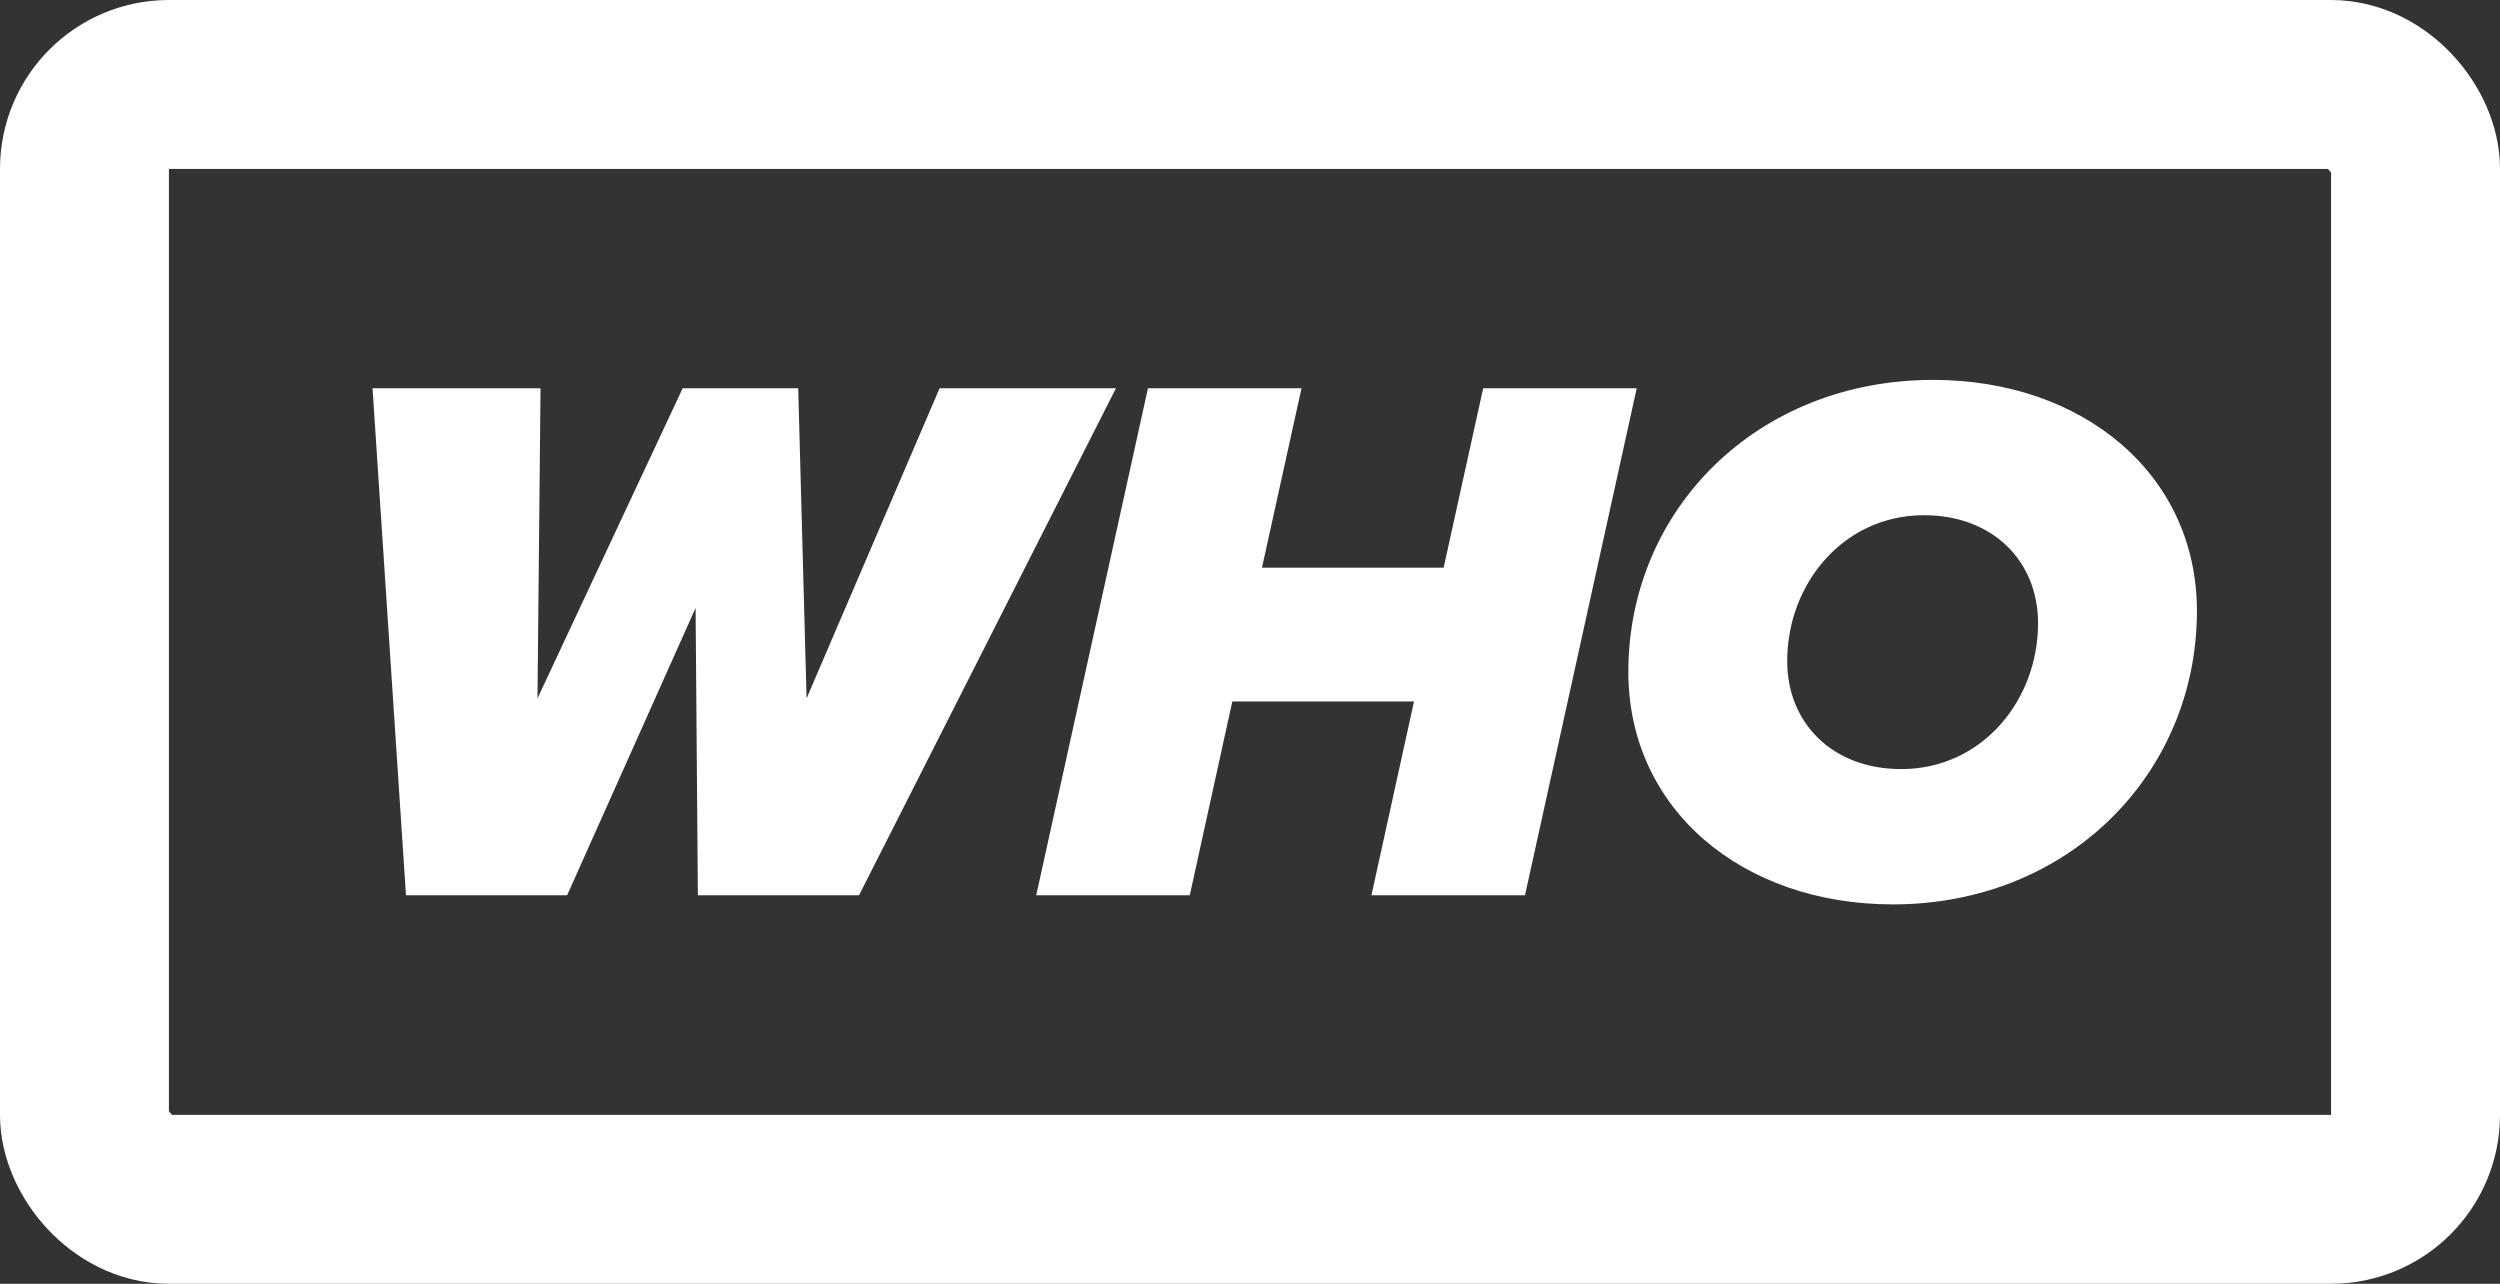
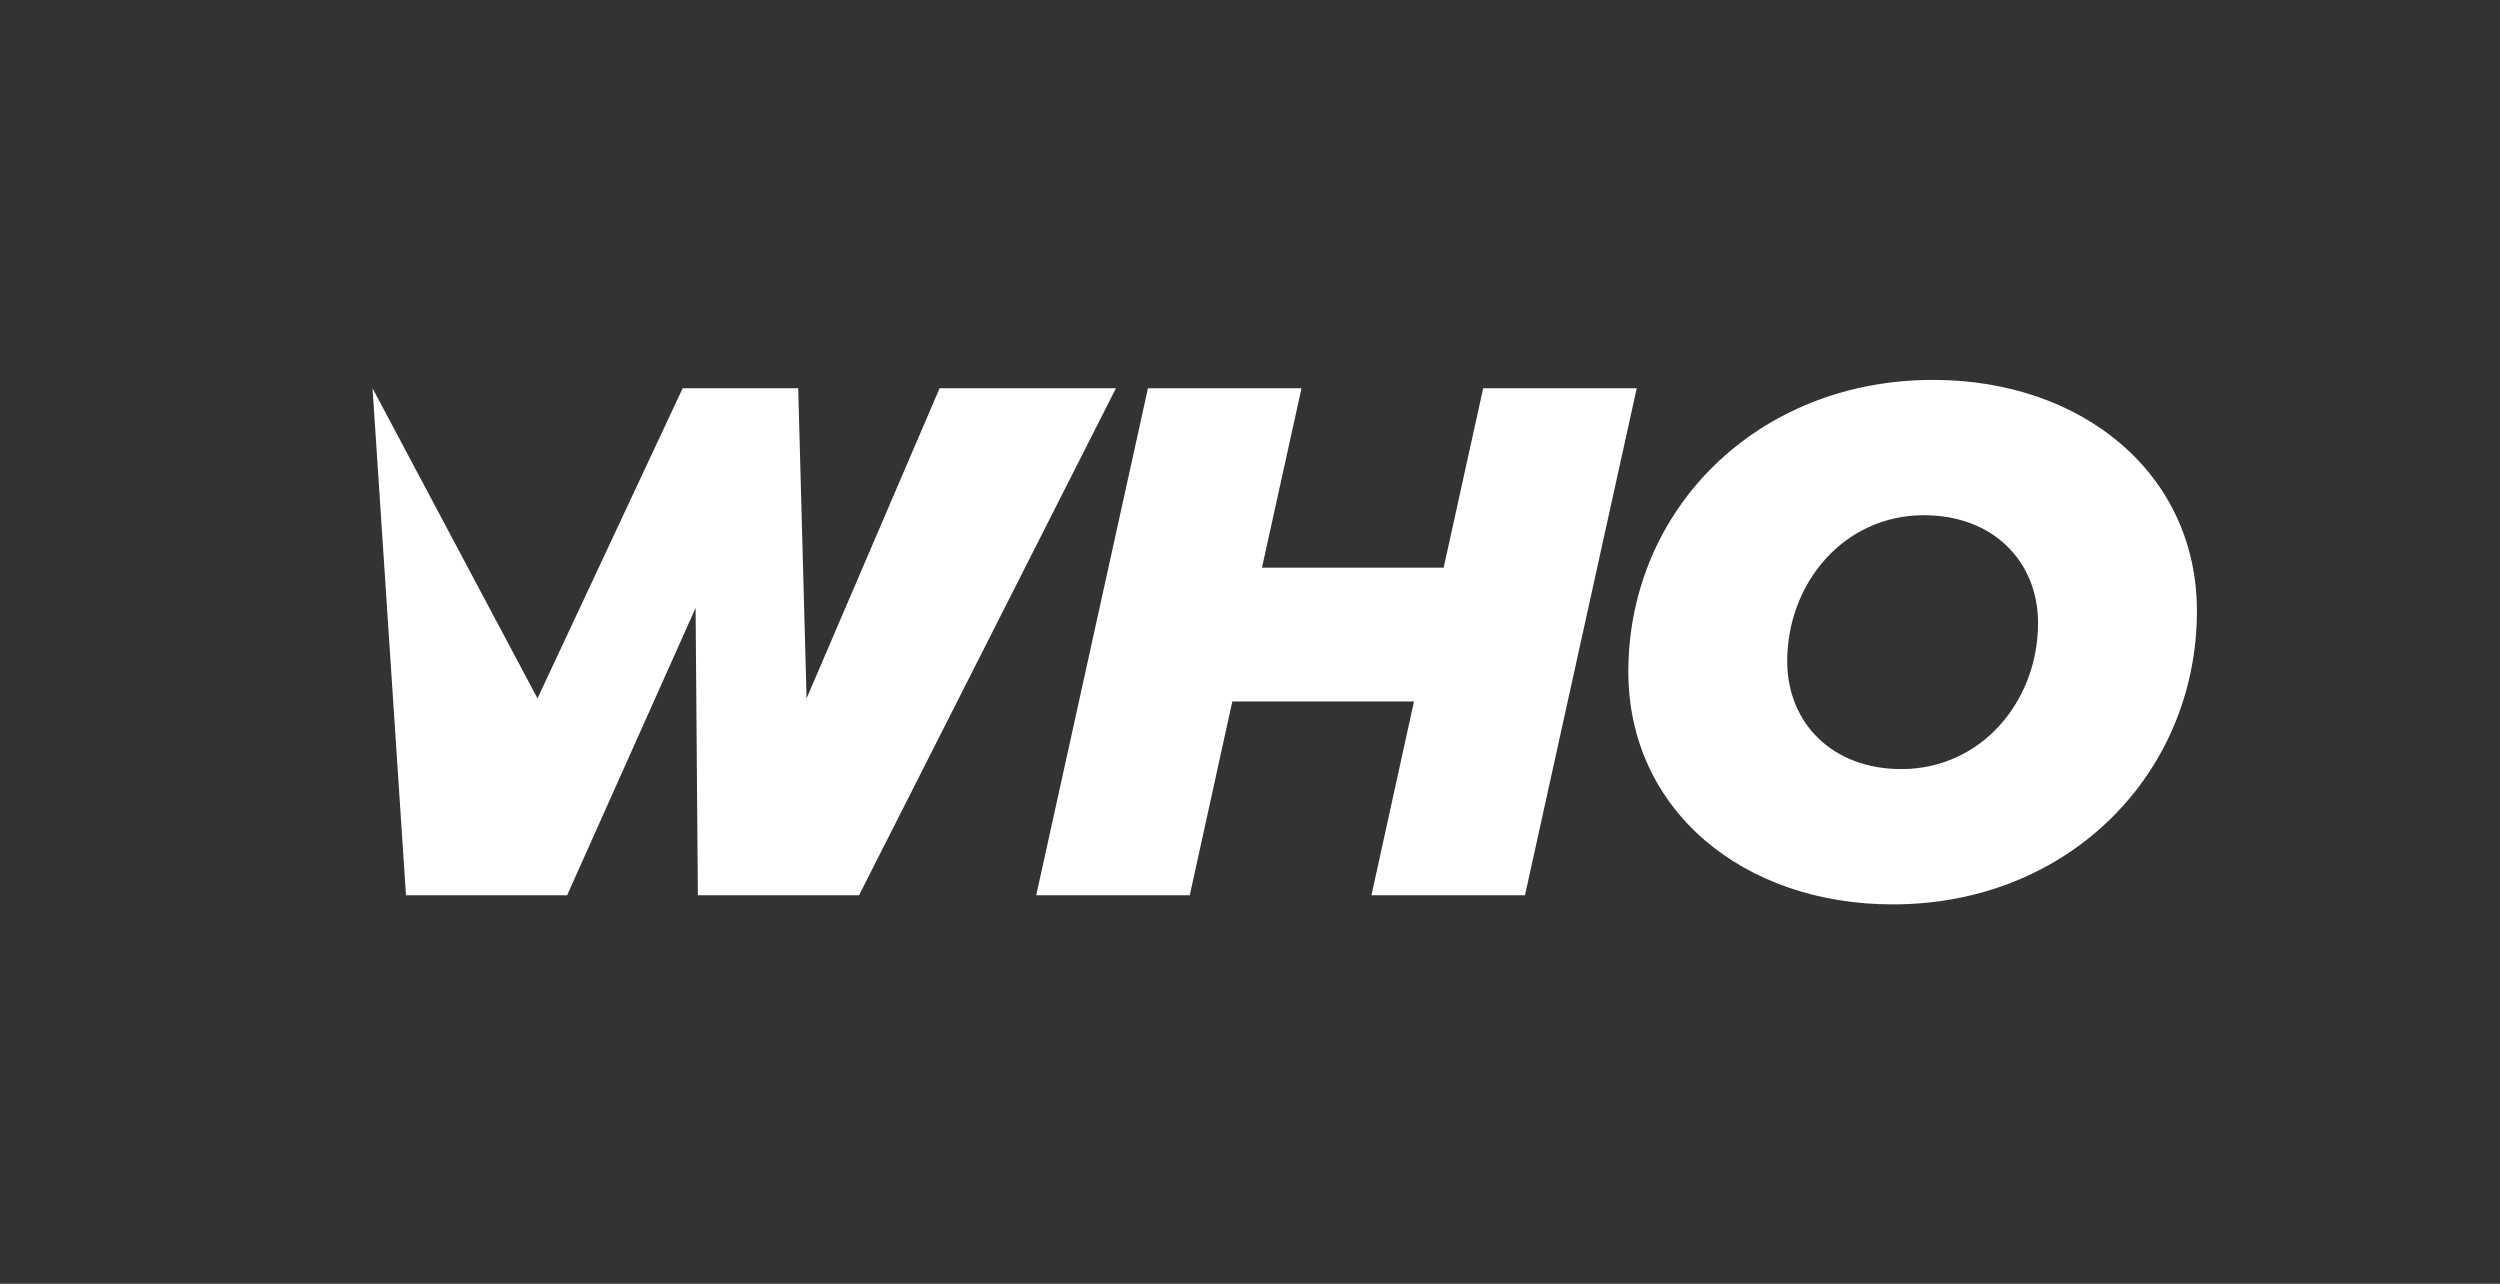
<svg xmlns="http://www.w3.org/2000/svg" fill="none" viewBox="0 0 148 76" height="76" width="148">
  <rect x="0" y="0" width="148" height="76" fill="#333333" stroke="none" />
-   <path fill="white" d="M50.854 53H41.314L41.179 35.99L33.574 53H24.034L22.054 22.985H31.999L31.819 41.345L40.414 22.985H47.254L47.749 41.345L55.624 22.985H66.064L50.854 53ZM90.279 53H81.189L83.709 41.525H72.954L70.434 53H61.344L67.959 22.985H77.049L74.709 33.605H85.464L87.804 22.985H96.894L90.279 53ZM112.058 53.54C103.148 53.54 96.398 47.915 96.398 39.77C96.398 30.185 104.003 22.49 114.443 22.49C123.308 22.49 130.058 28.07 130.058 36.17C130.058 45.755 122.498 53.54 112.058 53.54ZM112.553 45.53C117.323 45.53 120.653 41.48 120.653 36.89C120.653 33.2 117.953 30.5 113.903 30.5C109.133 30.5 105.803 34.55 105.803 39.14C105.803 42.83 108.503 45.53 112.553 45.53Z" />
-   <rect stroke-width="10" stroke="white" rx="5" height="66" width="138" y="5" x="5" />
+   <path fill="white" d="M50.854 53H41.314L41.179 35.99L33.574 53H24.034L22.054 22.985L31.819 41.345L40.414 22.985H47.254L47.749 41.345L55.624 22.985H66.064L50.854 53ZM90.279 53H81.189L83.709 41.525H72.954L70.434 53H61.344L67.959 22.985H77.049L74.709 33.605H85.464L87.804 22.985H96.894L90.279 53ZM112.058 53.54C103.148 53.54 96.398 47.915 96.398 39.77C96.398 30.185 104.003 22.49 114.443 22.49C123.308 22.49 130.058 28.07 130.058 36.17C130.058 45.755 122.498 53.54 112.058 53.54ZM112.553 45.53C117.323 45.53 120.653 41.48 120.653 36.89C120.653 33.2 117.953 30.5 113.903 30.5C109.133 30.5 105.803 34.55 105.803 39.14C105.803 42.83 108.503 45.53 112.553 45.53Z" />
</svg>